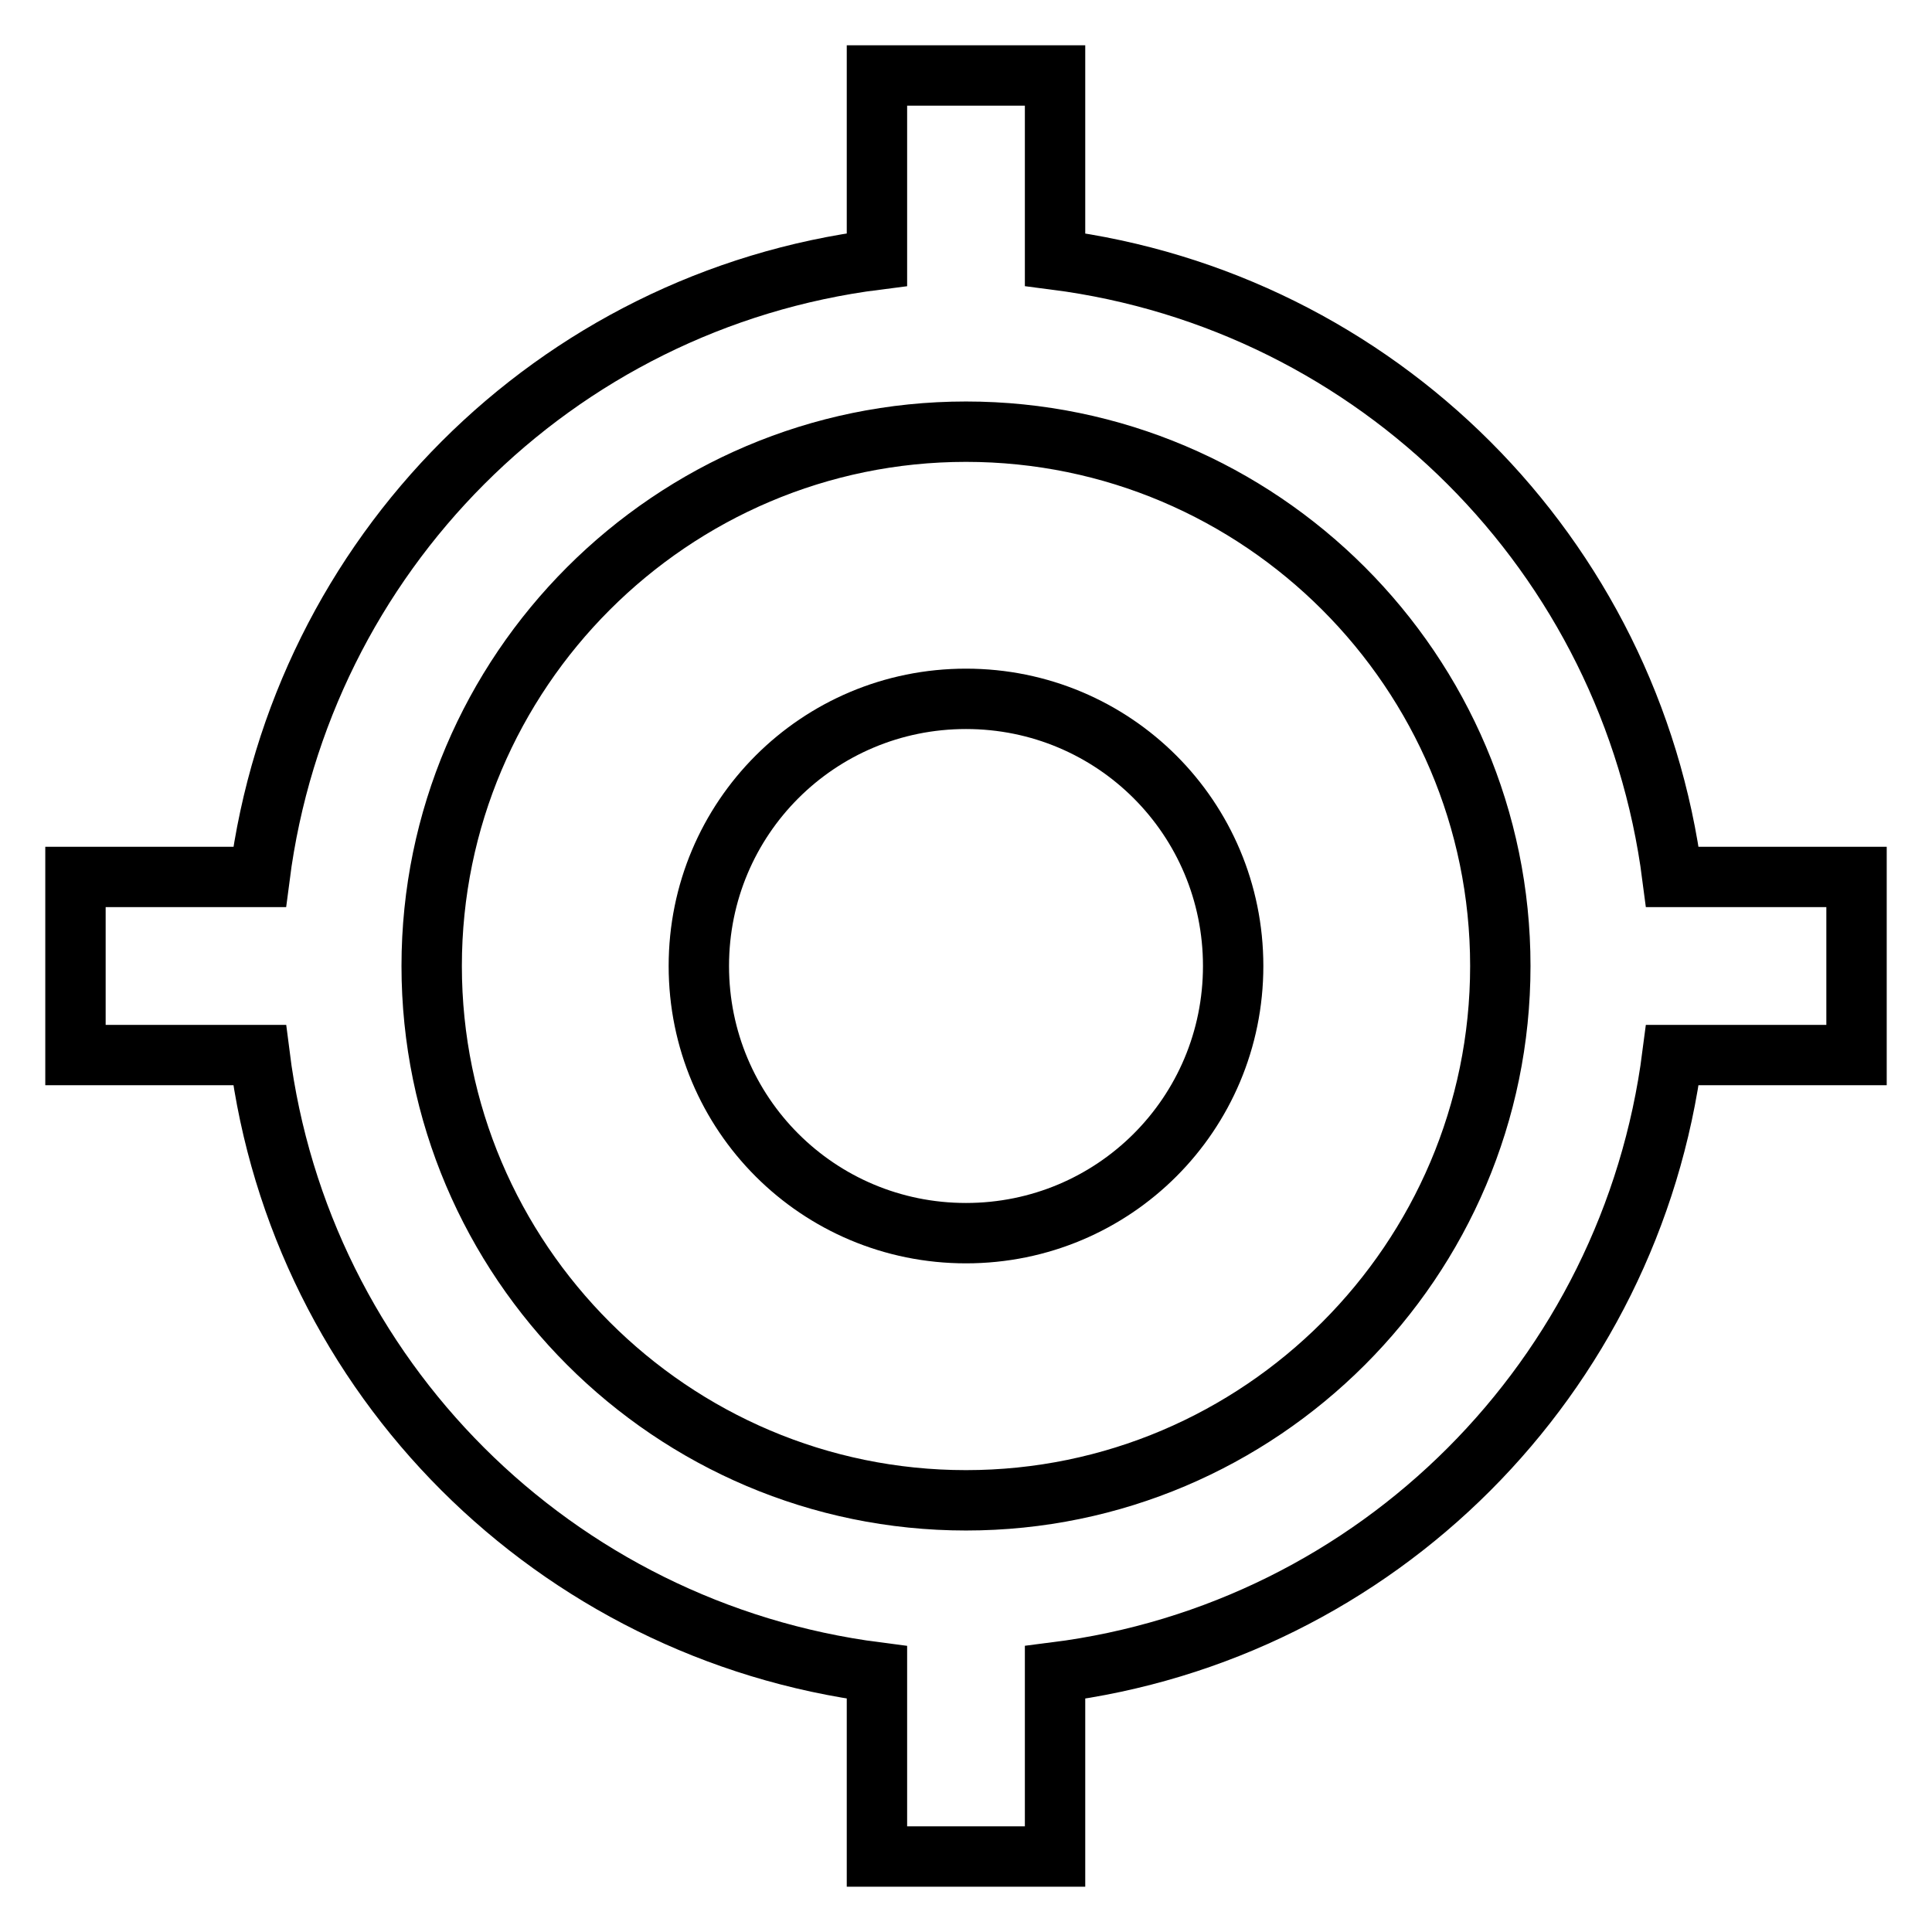
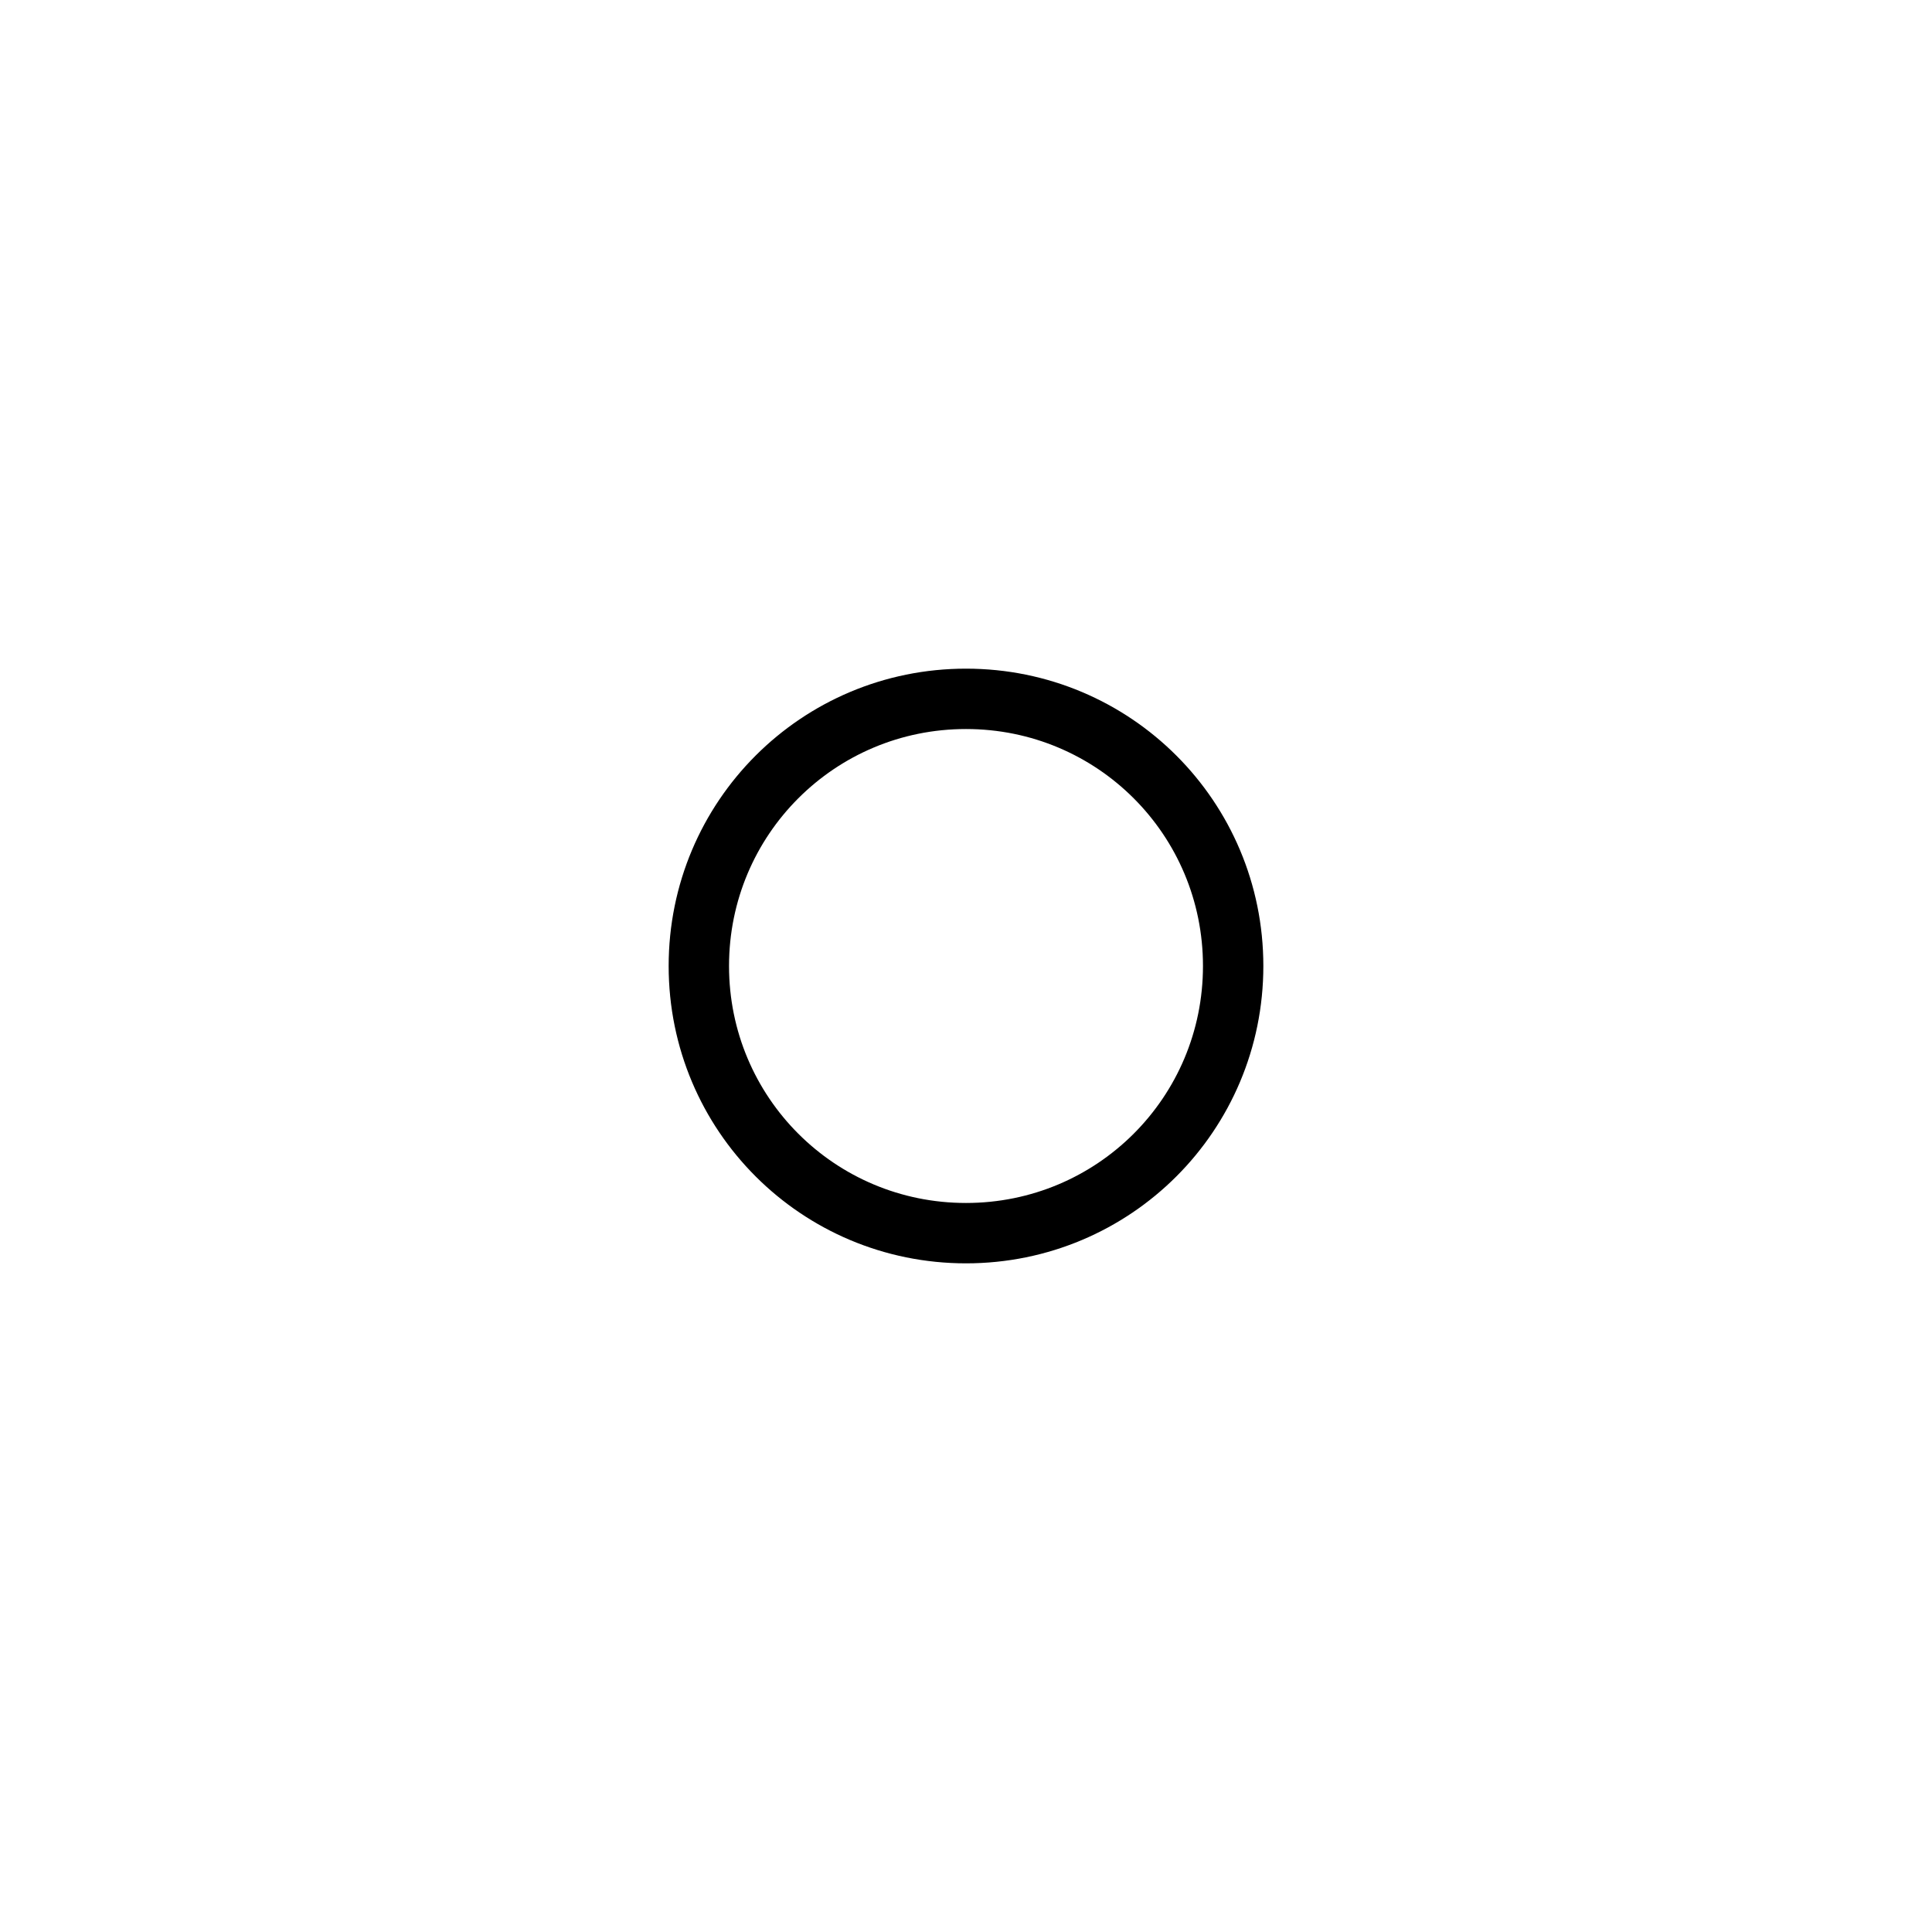
<svg xmlns="http://www.w3.org/2000/svg" version="1.1" x="0px" y="0px" viewBox="0 0 256 256" enable-background="new 0 0 256 256" xml:space="preserve">
  <g>
    <path stroke-width="8" fill-opacity="0" stroke="#000000" d="M92.6,128c0,19.6,15.8,35.4,35.4,35.4c19.6,0,35.4-15.8,35.4-35.4S147.6,92.6,128,92.6 C108.4,92.6,92.6,108.4,92.6,128z" />
-     <path stroke-width="8" fill-opacity="0" stroke="#000000" d="M139.8,34.4V10h-23.6v24.4c-42.7,5.4-76.3,39.1-81.8,81.8H10v23.6h24.4c5.4,42.7,39.1,76.3,81.8,81.8V246 h23.6v-24.4c42.7-5.4,76.3-39.1,81.8-81.8H246v-23.6h-24.4C216.1,73.5,182.5,39.9,139.8,34.4z M128,198.8 c-39,0-70.8-31.8-70.8-70.8c0-39,31.8-70.8,70.8-70.8c39,0,70.8,31.8,70.8,70.8C198.8,167,167,198.8,128,198.8z" />
  </g>
</svg>